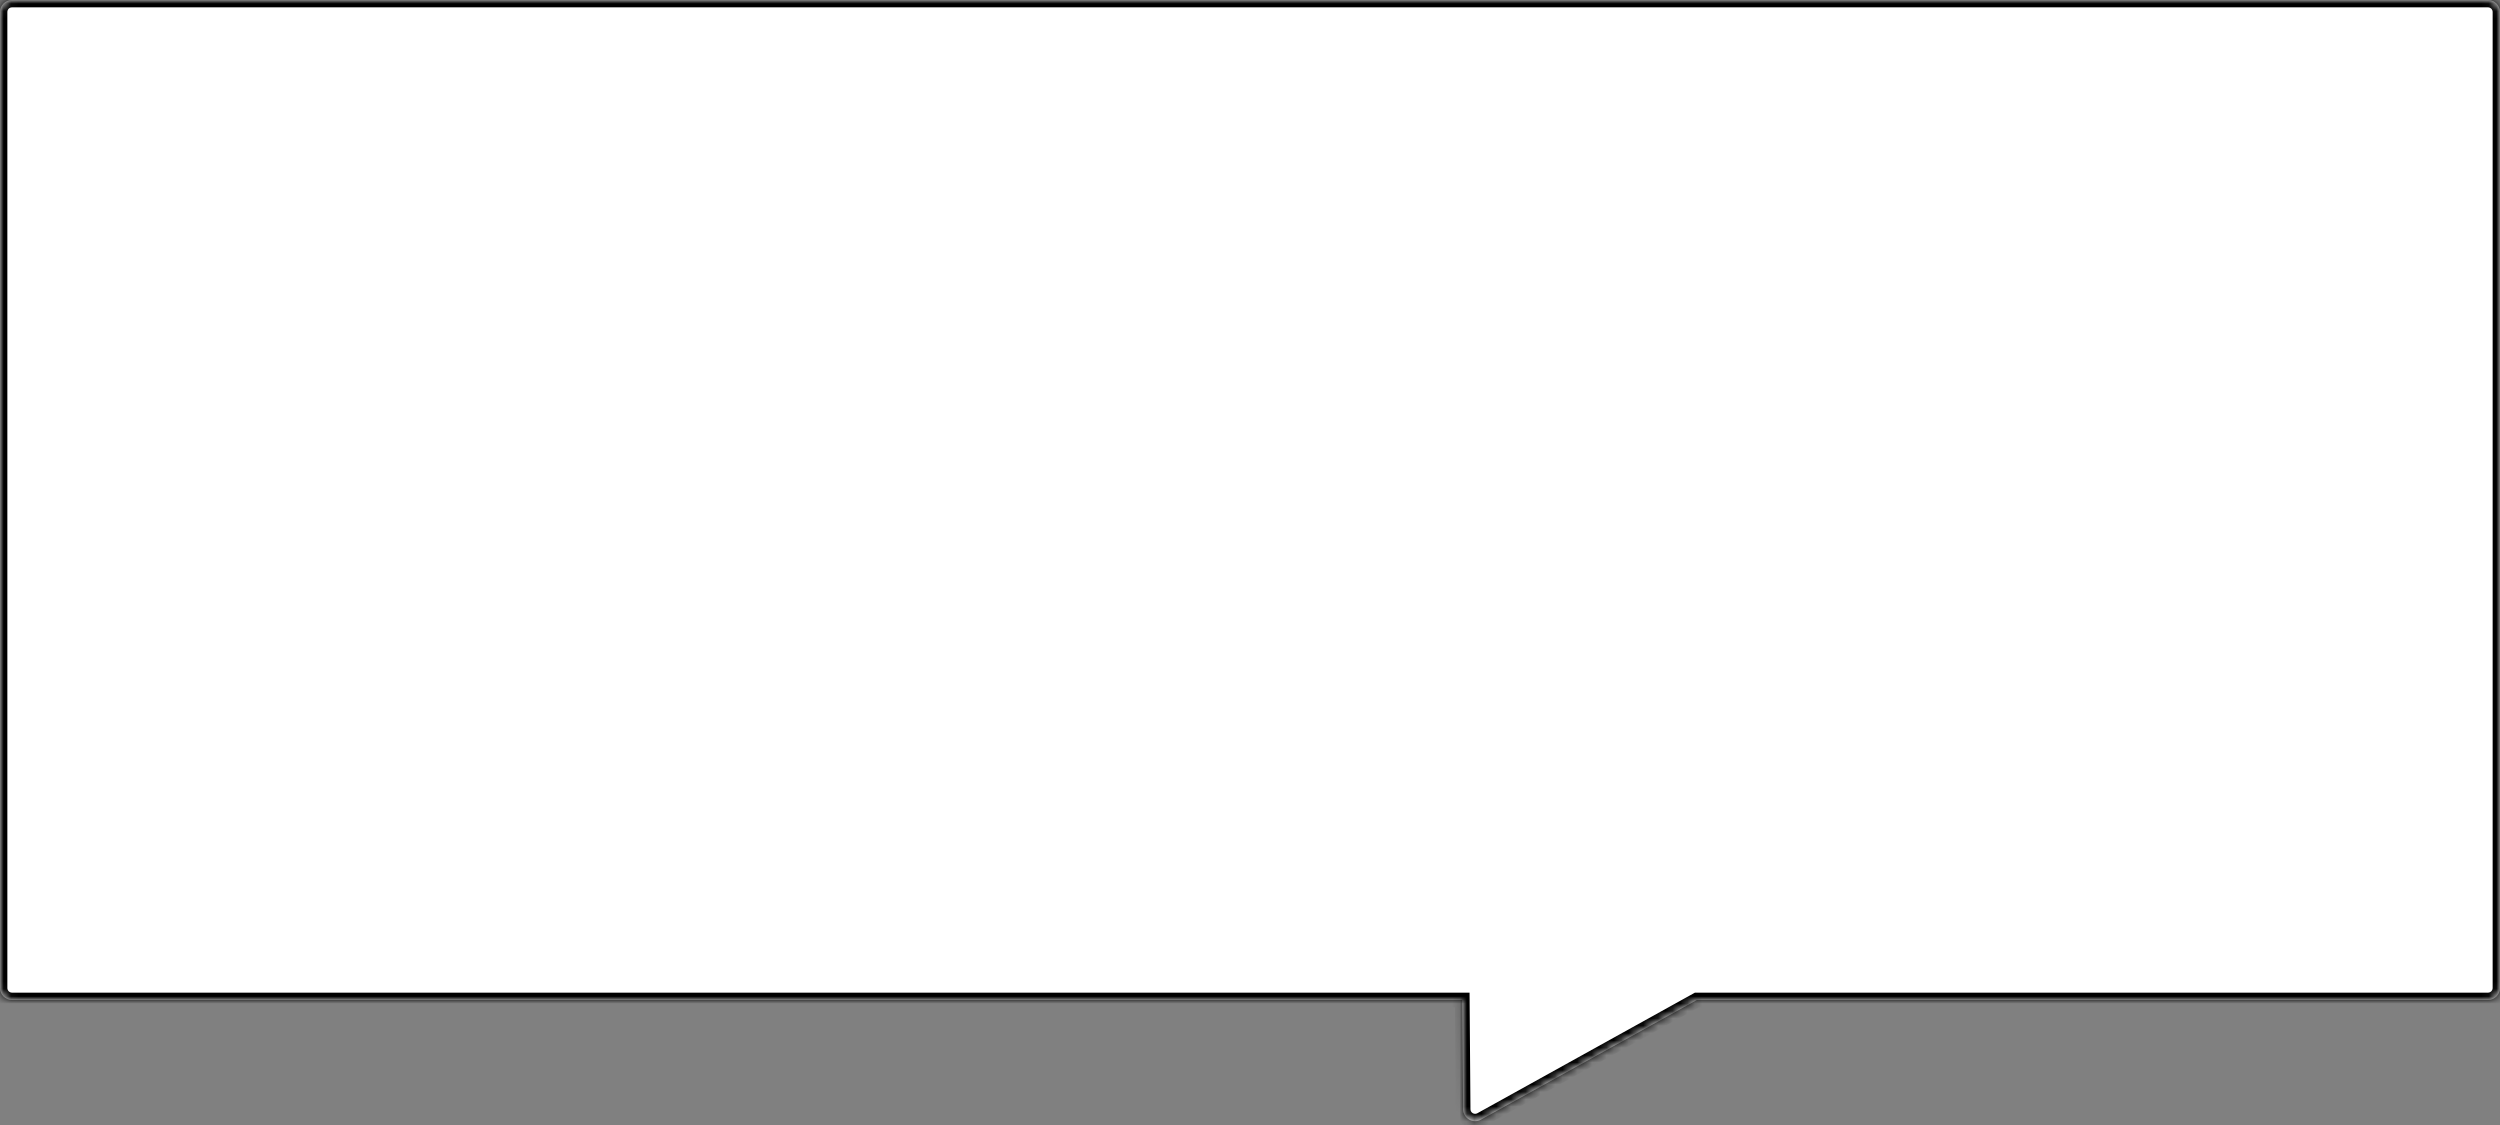
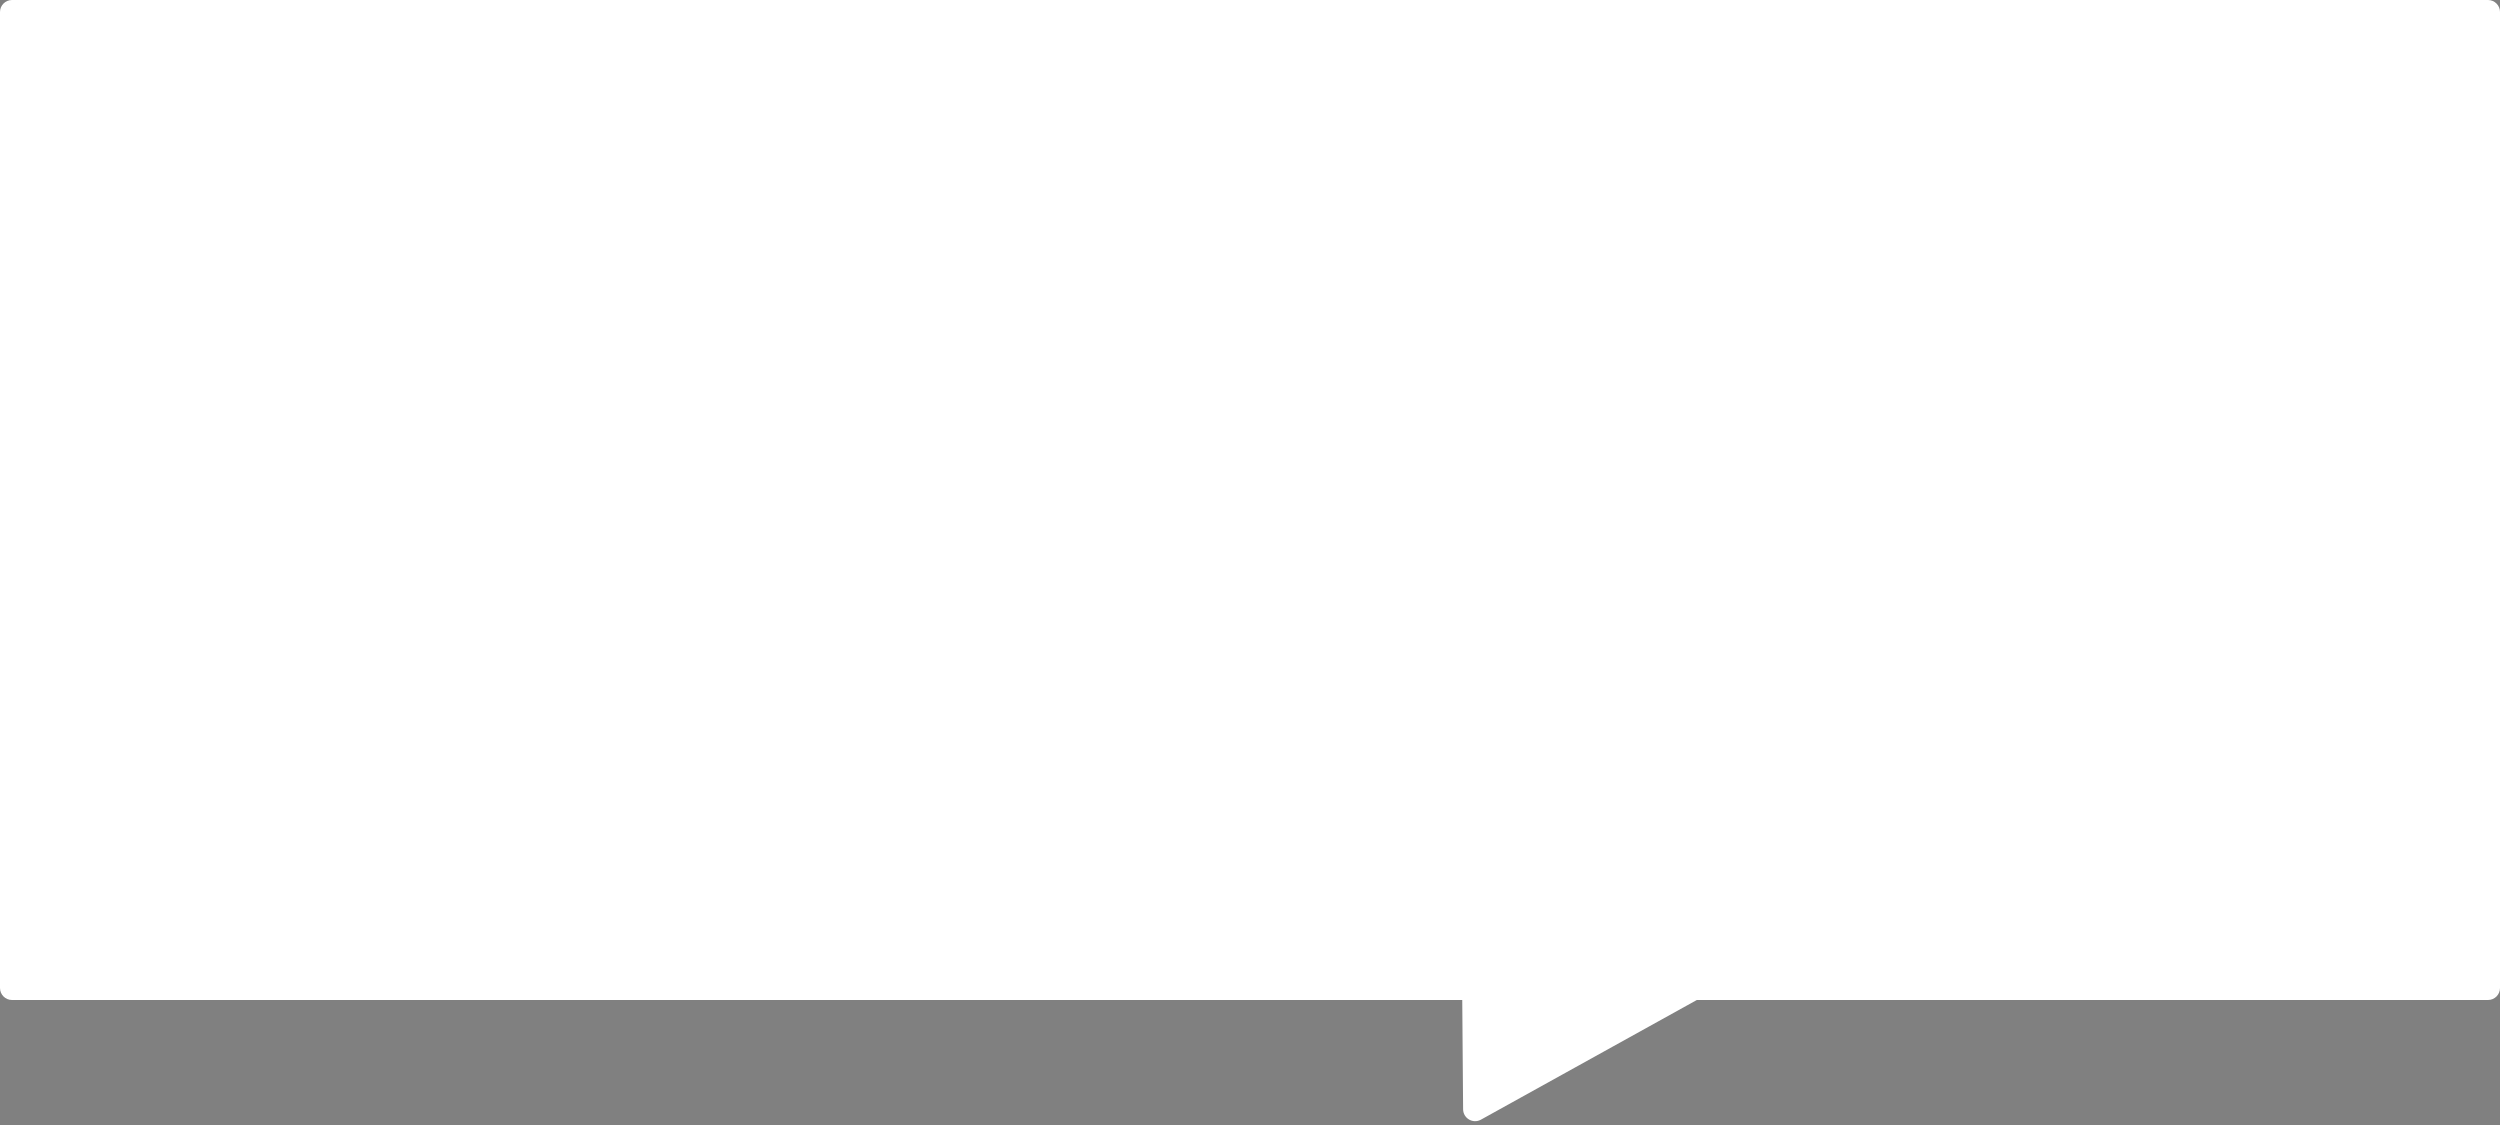
<svg xmlns="http://www.w3.org/2000/svg" width="340" height="153" viewBox="0 0 340 153" fill="none">
  <rect x="0" y="0" width="340" height="153" fill="#808080" stroke="none" />
  <mask id="path-1-inside-1_2008_85" fill="white">
-     <path d="M198.983 150.86C198.993 152.098 200.323 152.875 201.406 152.275L230.769 136H338.368C339.269 136 340 135.269 340 134.368V1.632C340 0.731 339.269 0 338.368 0H1.632C0.731 0 0 0.731 0 1.632V134.368C0 135.269 0.731 136 1.632 136H198.867L198.983 150.86Z" />
-   </mask>
+     </mask>
  <path d="M198.983 150.86C198.993 152.098 200.323 152.875 201.406 152.275L230.769 136H338.368C339.269 136 340 135.269 340 134.368V1.632C340 0.731 339.269 0 338.368 0H1.632C0.731 0 0 0.731 0 1.632V134.368C0 135.269 0.731 136 1.632 136H198.867L198.983 150.86Z" fill="white" />
-   <path d="M198.983 150.86L197.983 150.868L197.983 150.868L198.983 150.86ZM201.406 152.275L201.891 153.15L201.891 153.15L201.406 152.275ZM230.769 136L230.284 135.125L230.51 135H230.769V136ZM338.368 136L338.368 137H338.368V136ZM340 134.368L341 134.368L341 134.368L340 134.368ZM340 1.632L341 1.632V1.632H340ZM338.368 0L338.368 -1L338.368 -1L338.368 0ZM1.632 0L1.632 -1H1.632V0ZM0 1.632L-1 1.632L-1 1.632L0 1.632ZM0 134.368L-1 134.368V134.368H0ZM1.632 136L1.632 137L1.632 137L1.632 136ZM198.867 136V135H199.859L199.867 135.992L198.867 136ZM198.983 150.86L199.983 150.852C199.987 151.332 200.503 151.633 200.922 151.401L201.406 152.275L201.891 153.15C200.144 154.118 197.999 152.864 197.983 150.868L198.983 150.86ZM201.406 152.275L200.921 151.401L230.284 135.125L230.769 136L231.253 136.875L201.891 153.15L201.406 152.275ZM230.769 136V135H338.368V136V137H230.769V136ZM338.368 136L338.368 135C338.717 135 339 134.717 339 134.368L340 134.368L341 134.368C341 135.822 339.822 137 338.368 137L338.368 136ZM340 134.368H339V1.632H340H341V134.368H340ZM340 1.632L339 1.632C339 1.283 338.717 1 338.368 1L338.368 0L338.368 -1C339.822 -1 341 0.178 341 1.632L340 1.632ZM338.368 0V1H1.632V0V-1H338.368V0ZM1.632 0L1.632 1C1.283 1 1 1.283 1 1.632L0 1.632L-1 1.632C-1 0.178 0.178 -1 1.632 -1L1.632 0ZM0 1.632H1V134.368H0H-1V1.632H0ZM0 134.368L1 134.368C1 134.717 1.283 135 1.632 135L1.632 136L1.632 137C0.178 137 -1 135.822 -1 134.368L0 134.368ZM1.632 136V135H198.867V136V137H1.632V136ZM198.867 136L199.867 135.992L199.983 150.853L198.983 150.86L197.983 150.868L197.867 136.008L198.867 136Z" fill="black" mask="url(#path-1-inside-1_2008_85)" />
</svg>